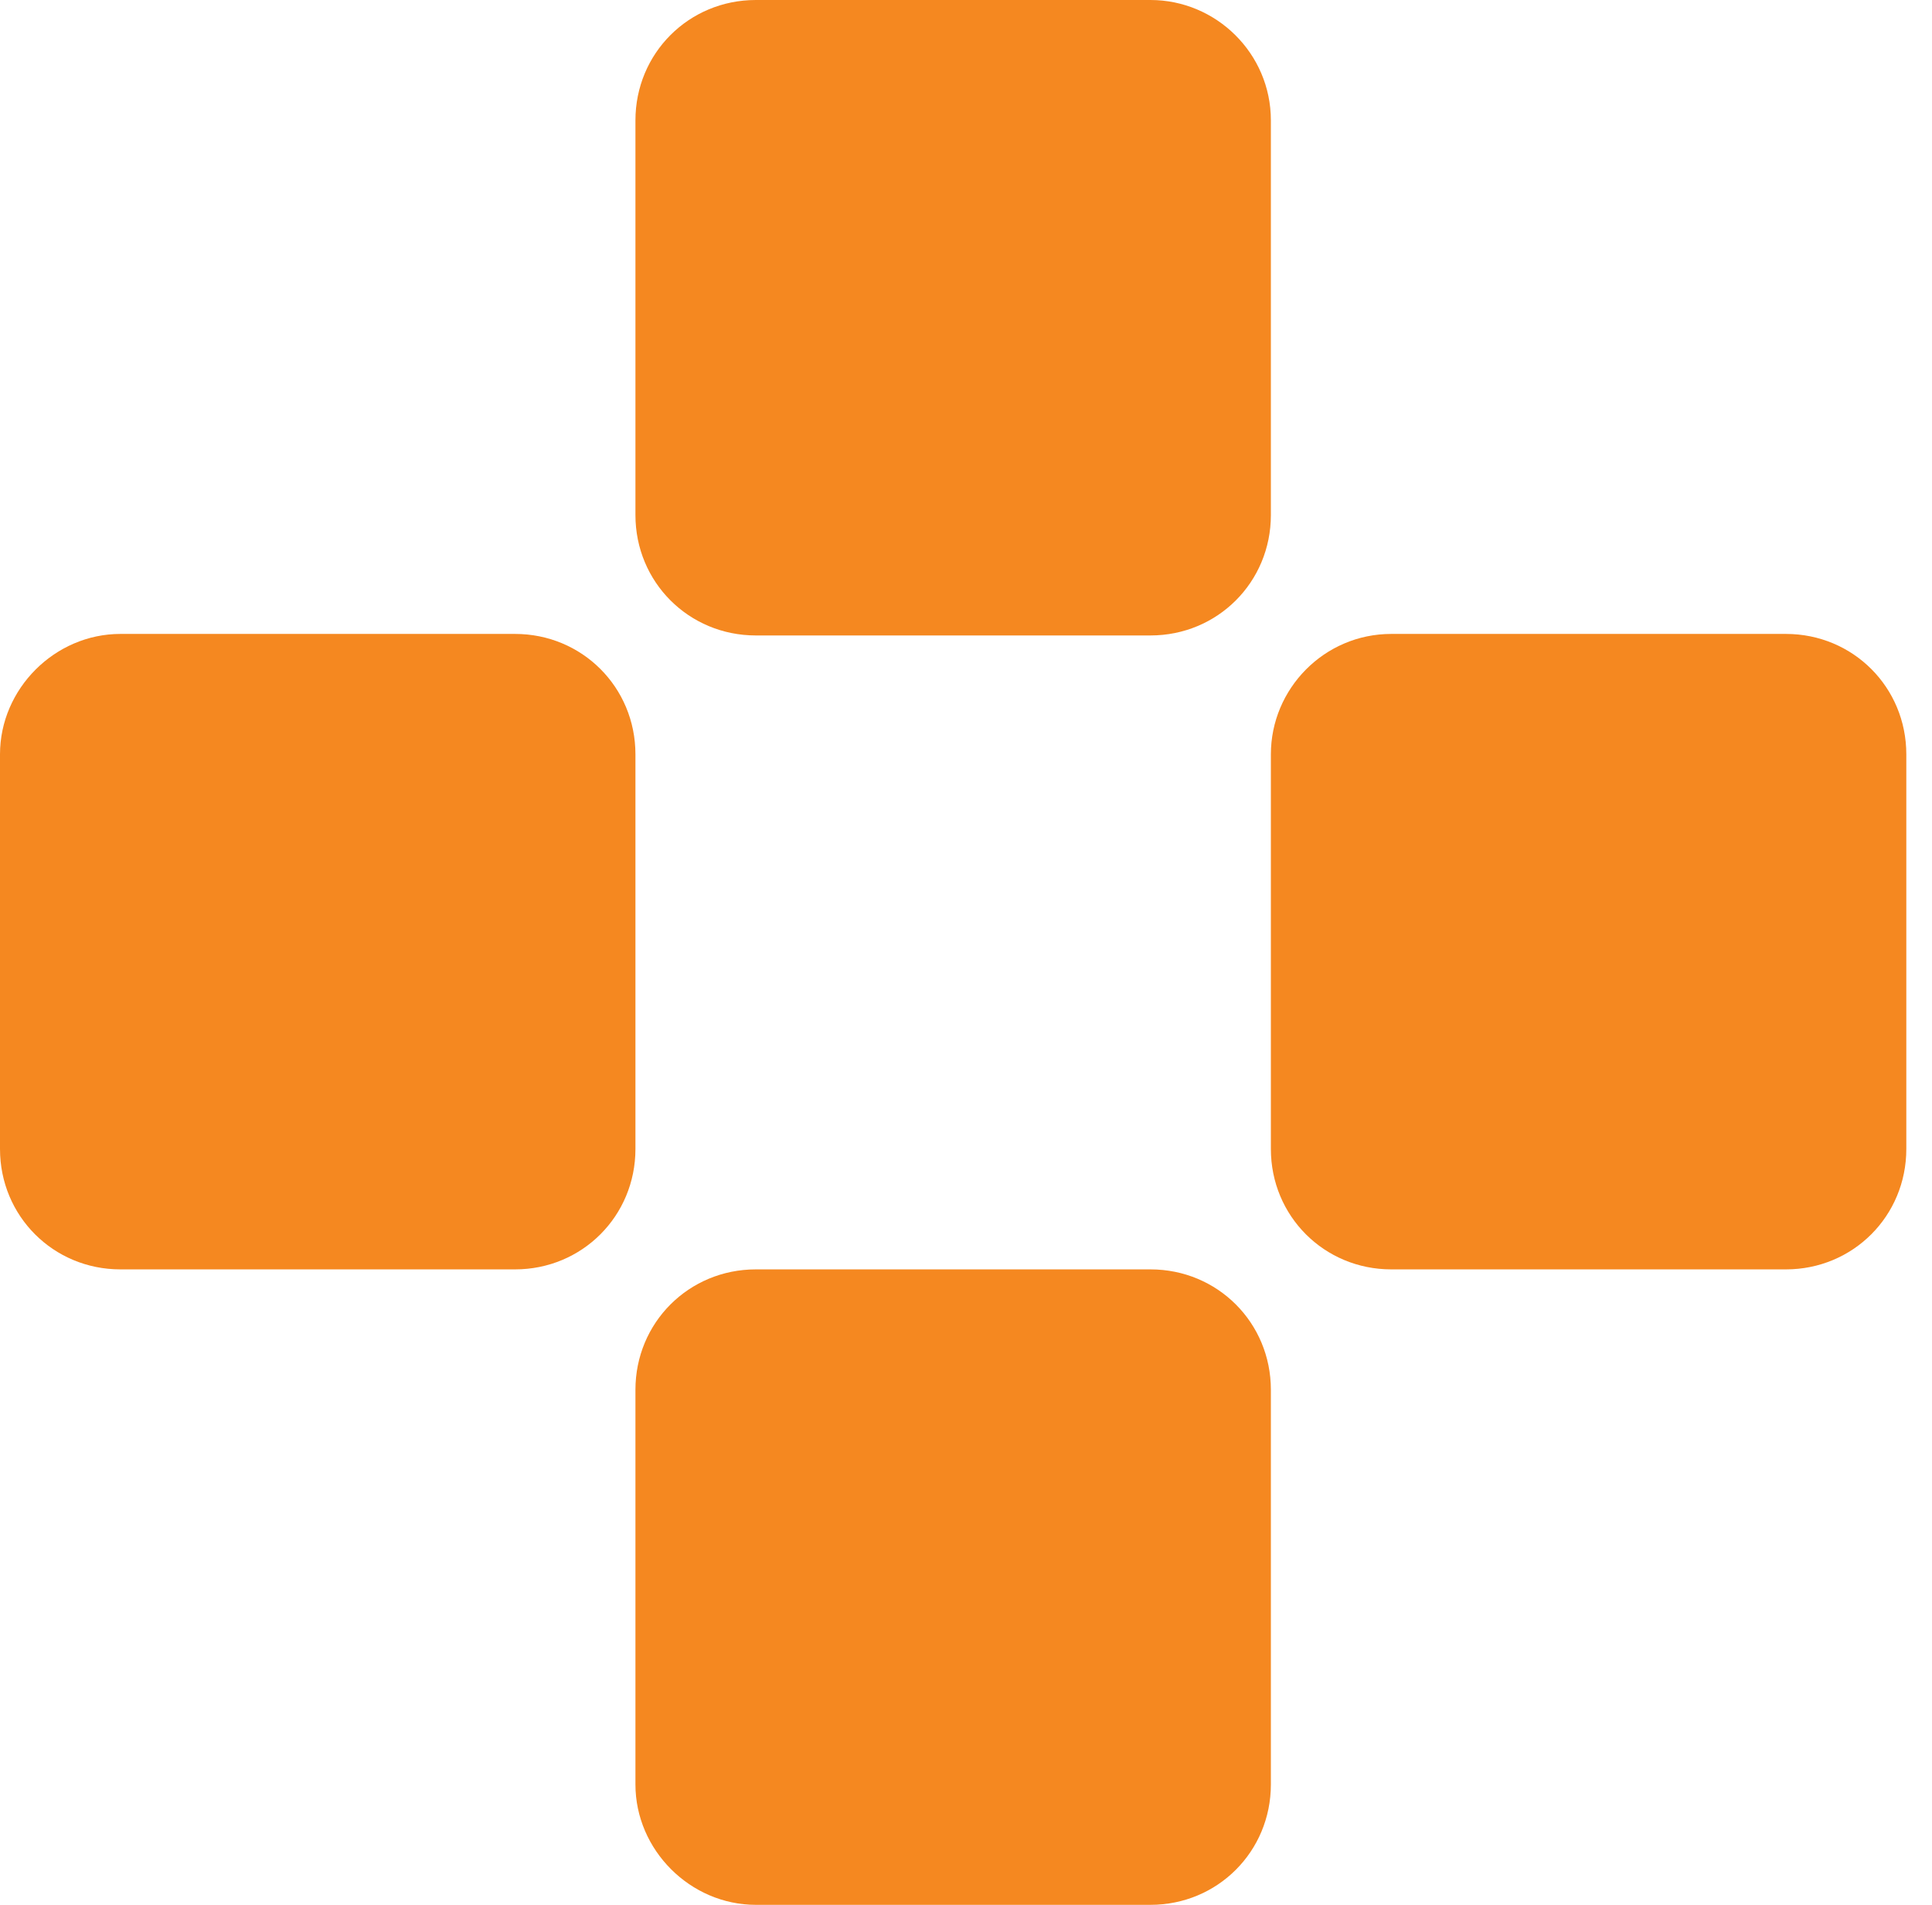
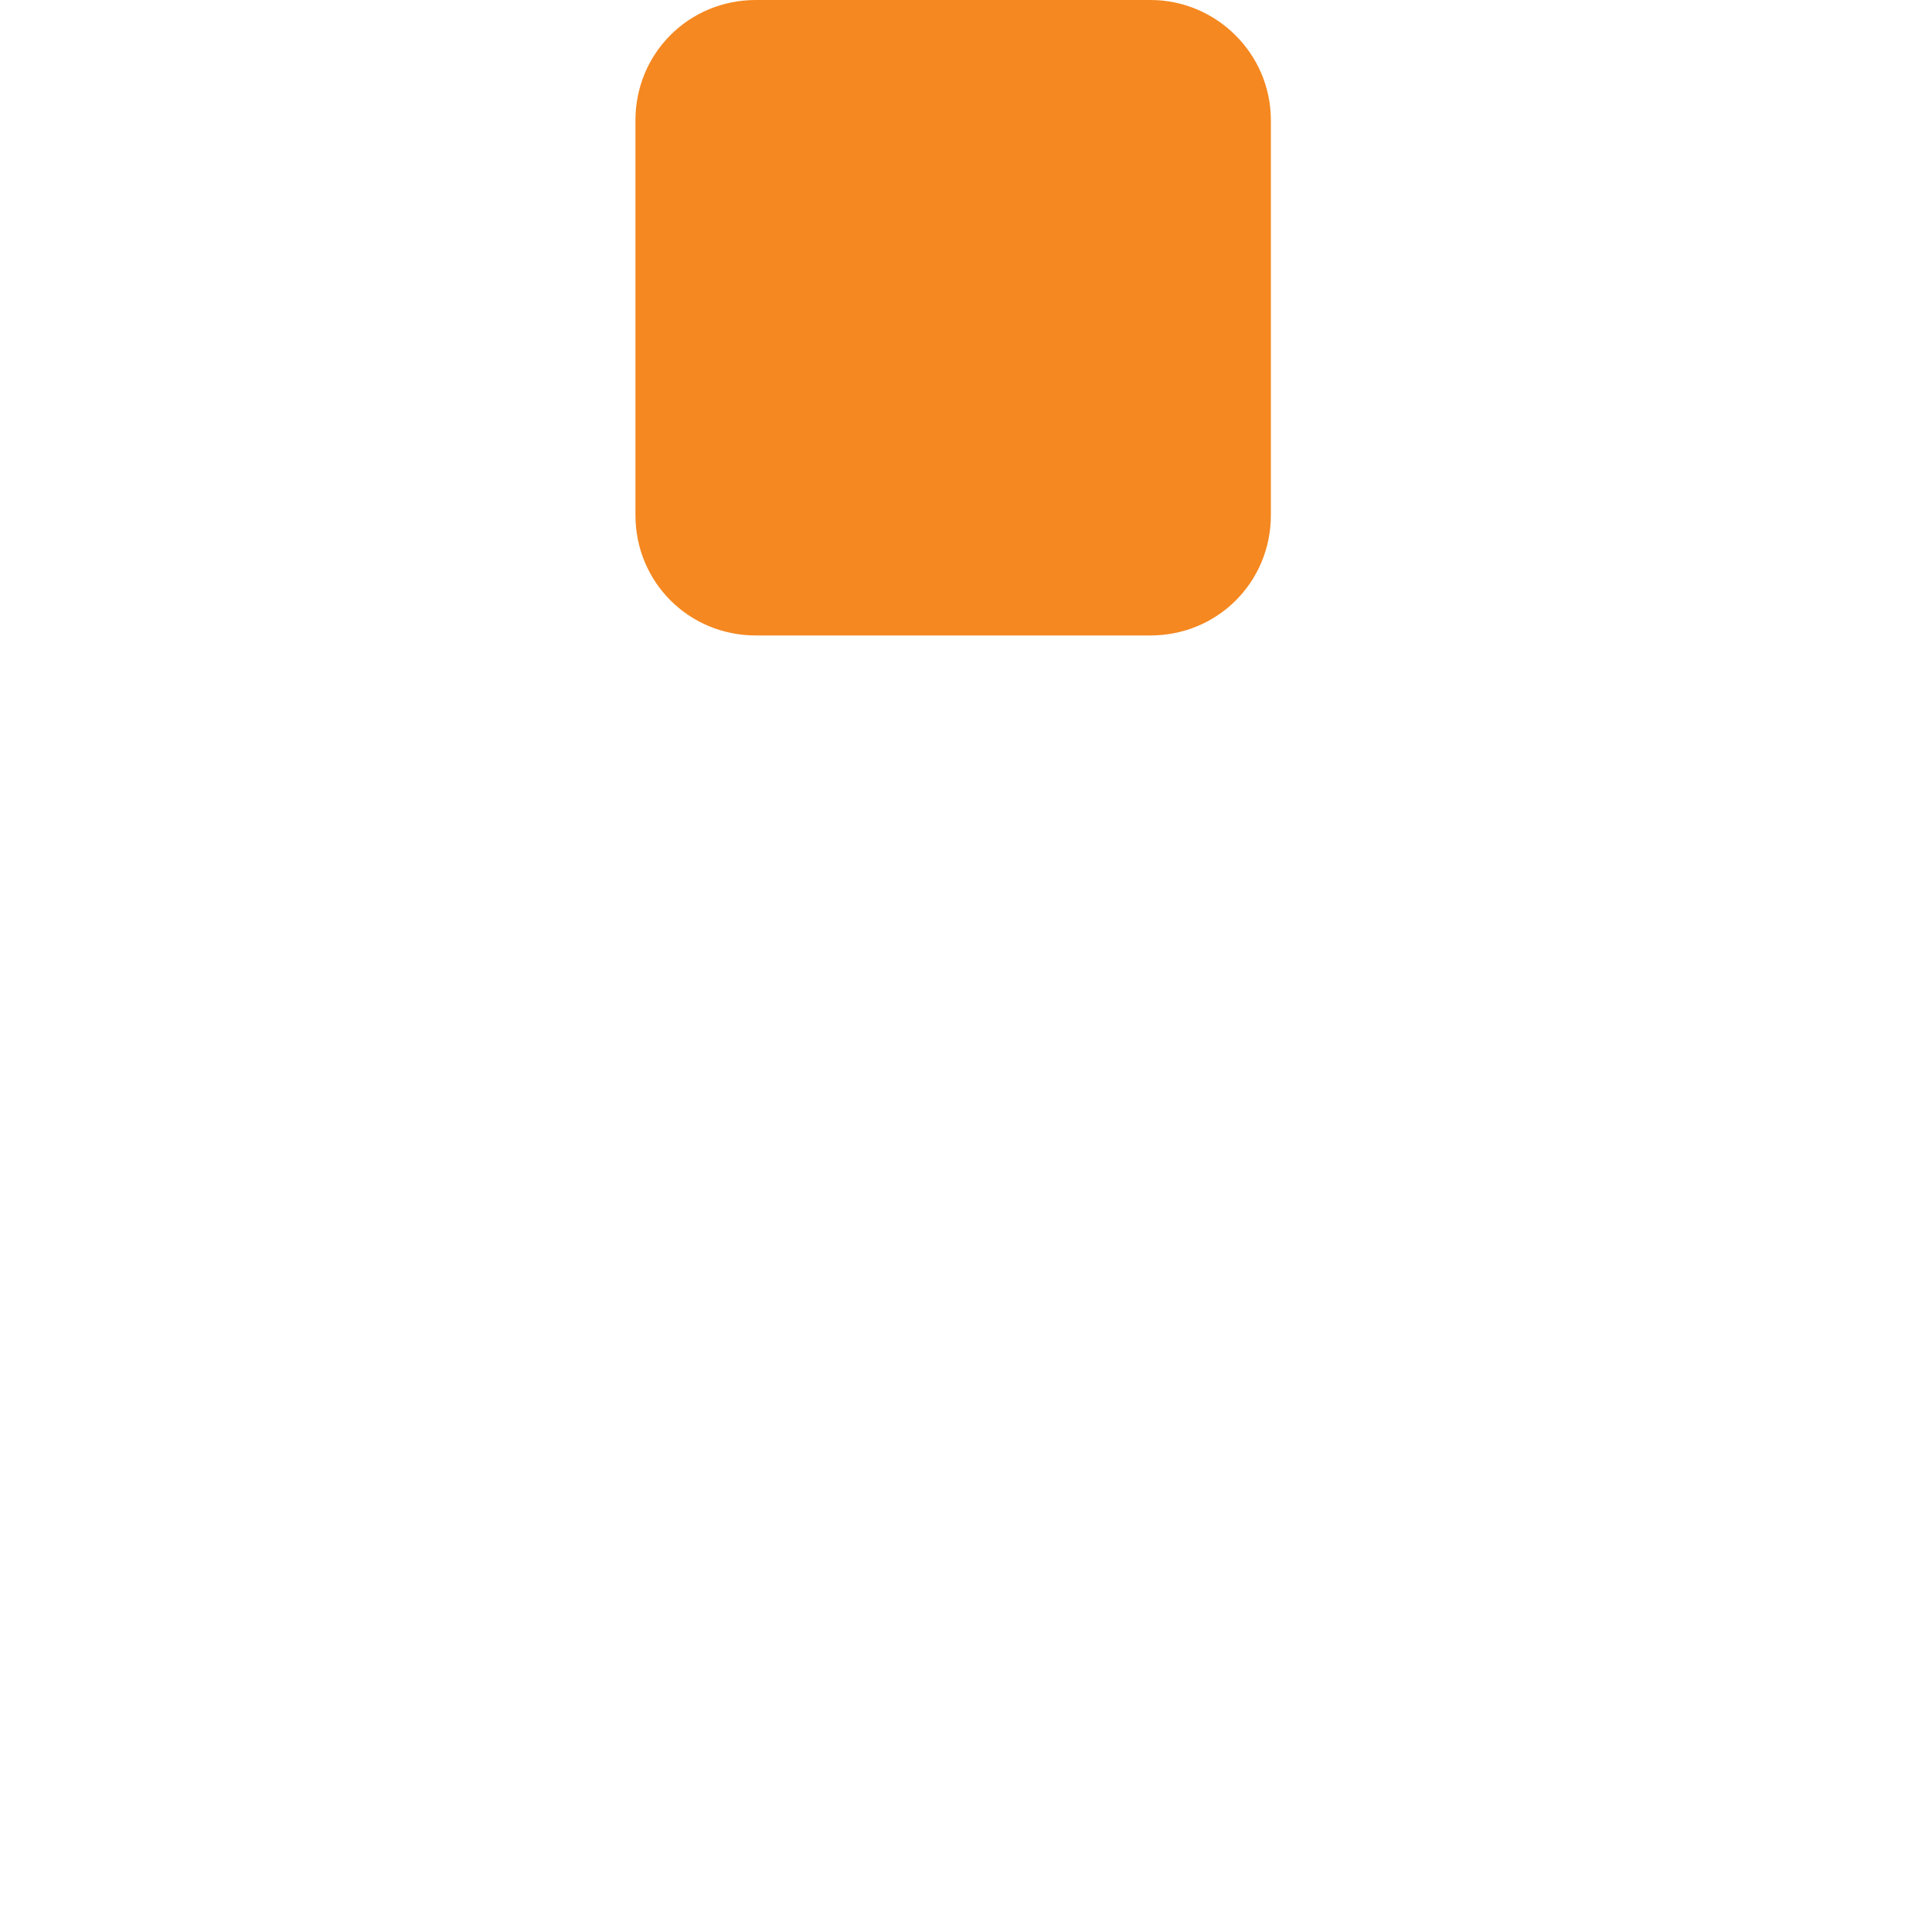
<svg xmlns="http://www.w3.org/2000/svg" width="71" height="70" viewBox="0 0 71 70" fill="none">
  <g clip-path="url(#clip0_149_3703)">
    <path d="M42.28 0H27.776C25.312 0 23.352 1.96 23.352 4.424V18.928C23.352 21.392 25.312 23.352 27.776 23.352H42.28C44.744 23.352 46.704 21.392 46.704 18.928V4.424C46.704 1.96 44.688 0 42.28 0Z" fill="#F58820" />
-     <path d="M27.776 70H42.28C44.744 70 46.704 68.04 46.704 65.576V51.072C46.704 48.608 44.744 46.648 42.28 46.648H27.776C25.312 46.648 23.352 48.608 23.352 51.072V65.576C23.352 67.984 25.368 70 27.776 70Z" fill="#F58820" />
-     <path d="M46.704 27.72V42.224C46.704 44.688 48.664 46.648 51.128 46.648H65.632C68.096 46.648 70.056 44.688 70.056 42.224V27.72C70.056 25.256 68.096 23.296 65.632 23.296H51.128C48.664 23.296 46.704 25.312 46.704 27.72Z" fill="#F58820" />
-     <path d="M0 27.72V42.224C0 44.688 1.96 46.648 4.424 46.648H18.928C21.392 46.648 23.352 44.688 23.352 42.224V27.72C23.352 25.256 21.392 23.296 18.928 23.296H4.424C2.016 23.296 0 25.312 0 27.72Z" fill="#F58820" />
  </g>
  <defs>
    <clipPath id="clip0_149_3703">
      <rect width="70.056" height="70" fill="white" />
    </clipPath>
  </defs>
</svg>